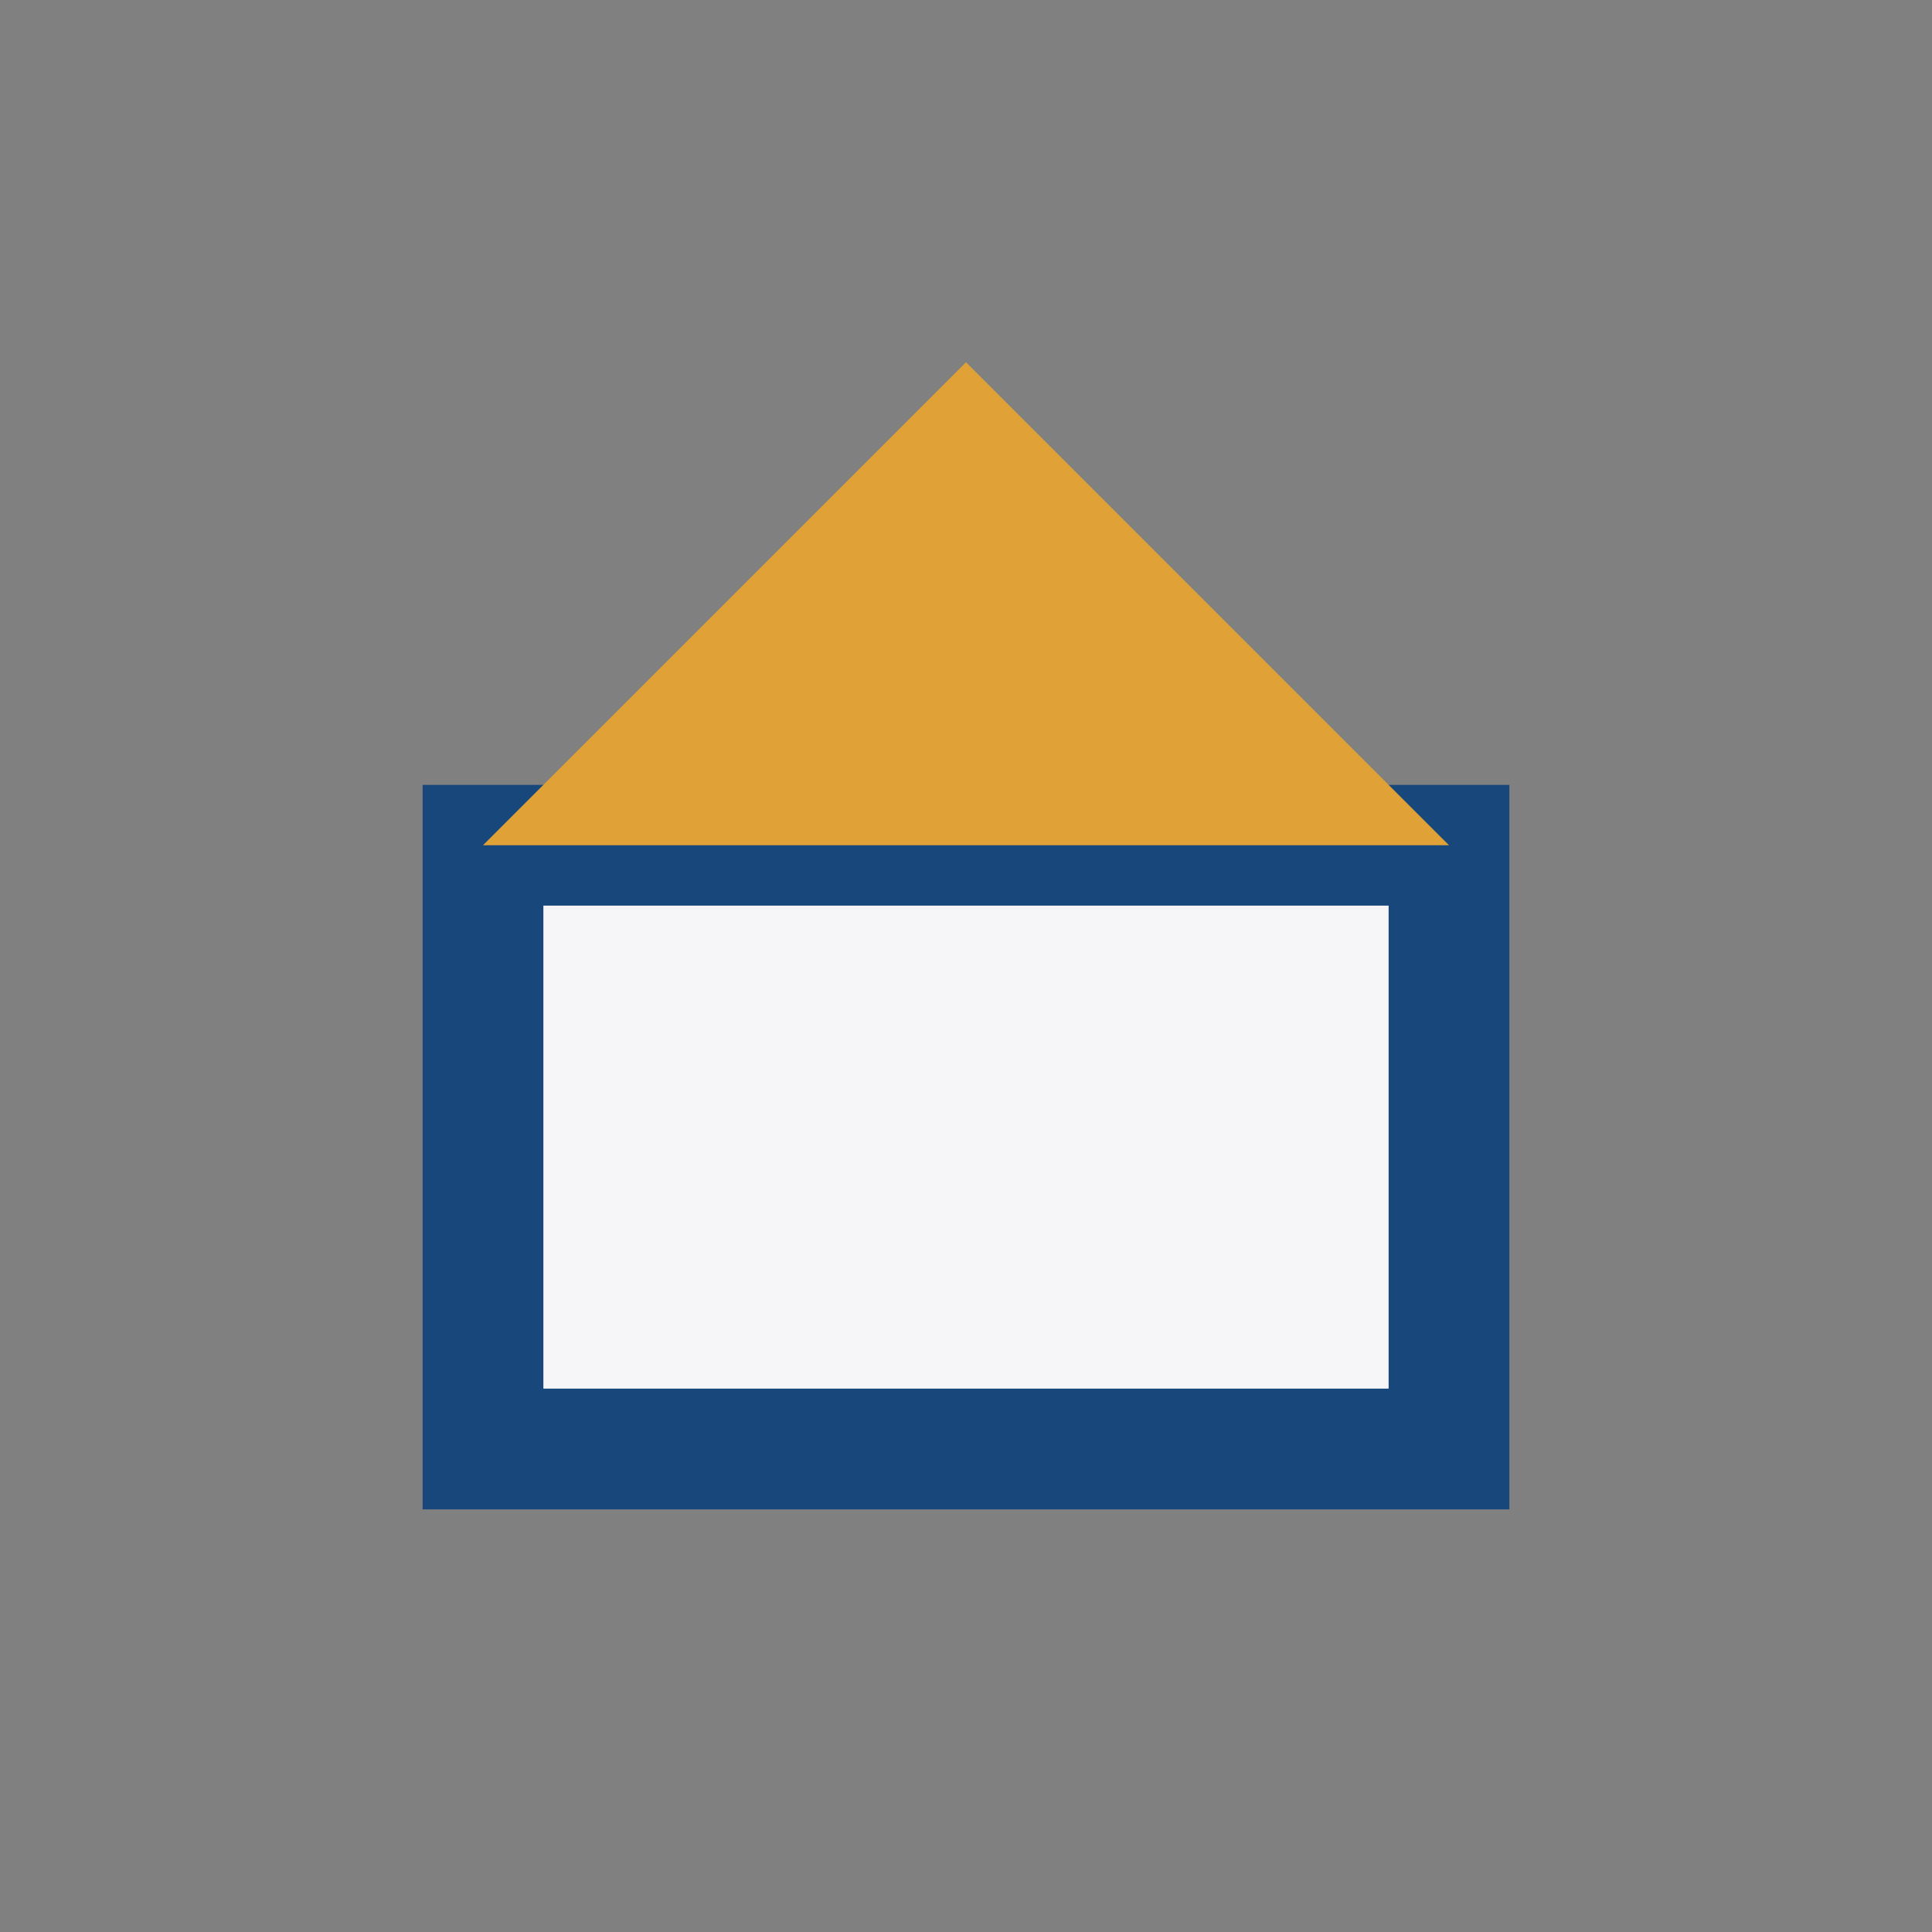
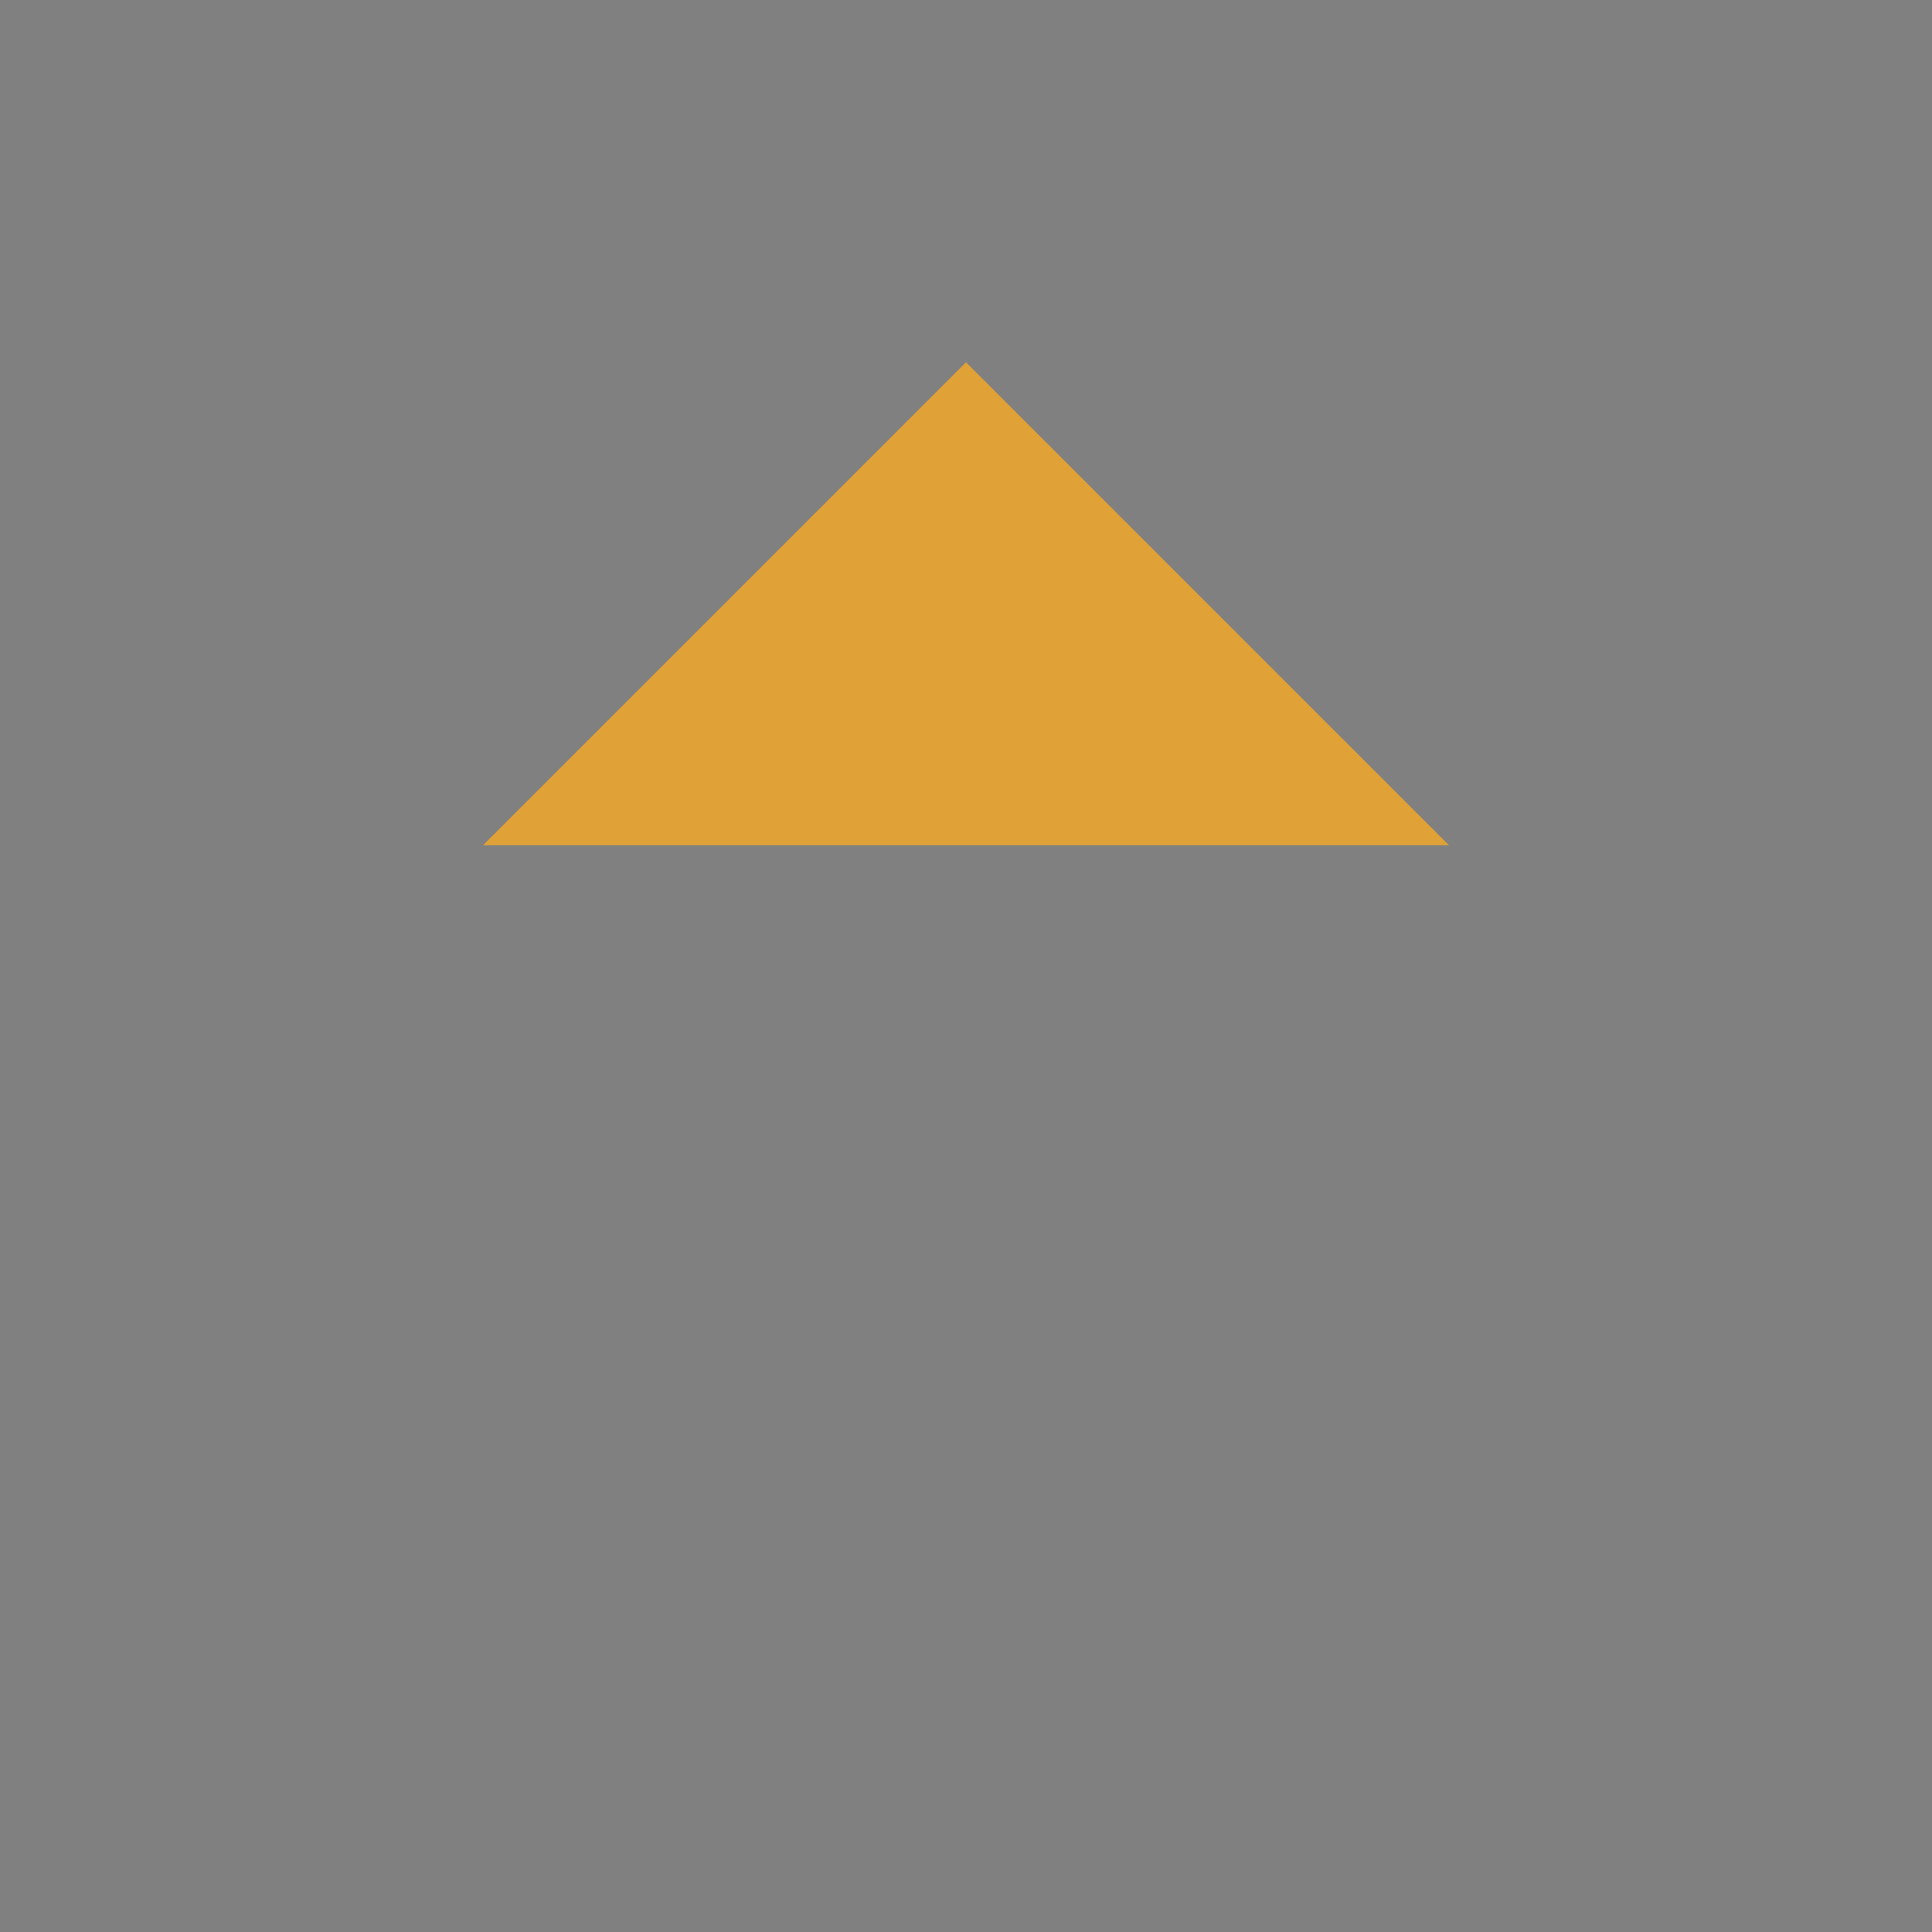
<svg xmlns="http://www.w3.org/2000/svg" width="32" height="32" viewBox="0 0 32 32">
  <rect x="0" y="0" width="32" height="32" fill="#808080" stroke="none" />
-   <rect x="8" y="14" width="16" height="10" fill="#F6F6F9" stroke="#18477C" stroke-width="2" />
  <polygon points="16,6 24,14 8,14" fill="#E0A136" />
</svg>